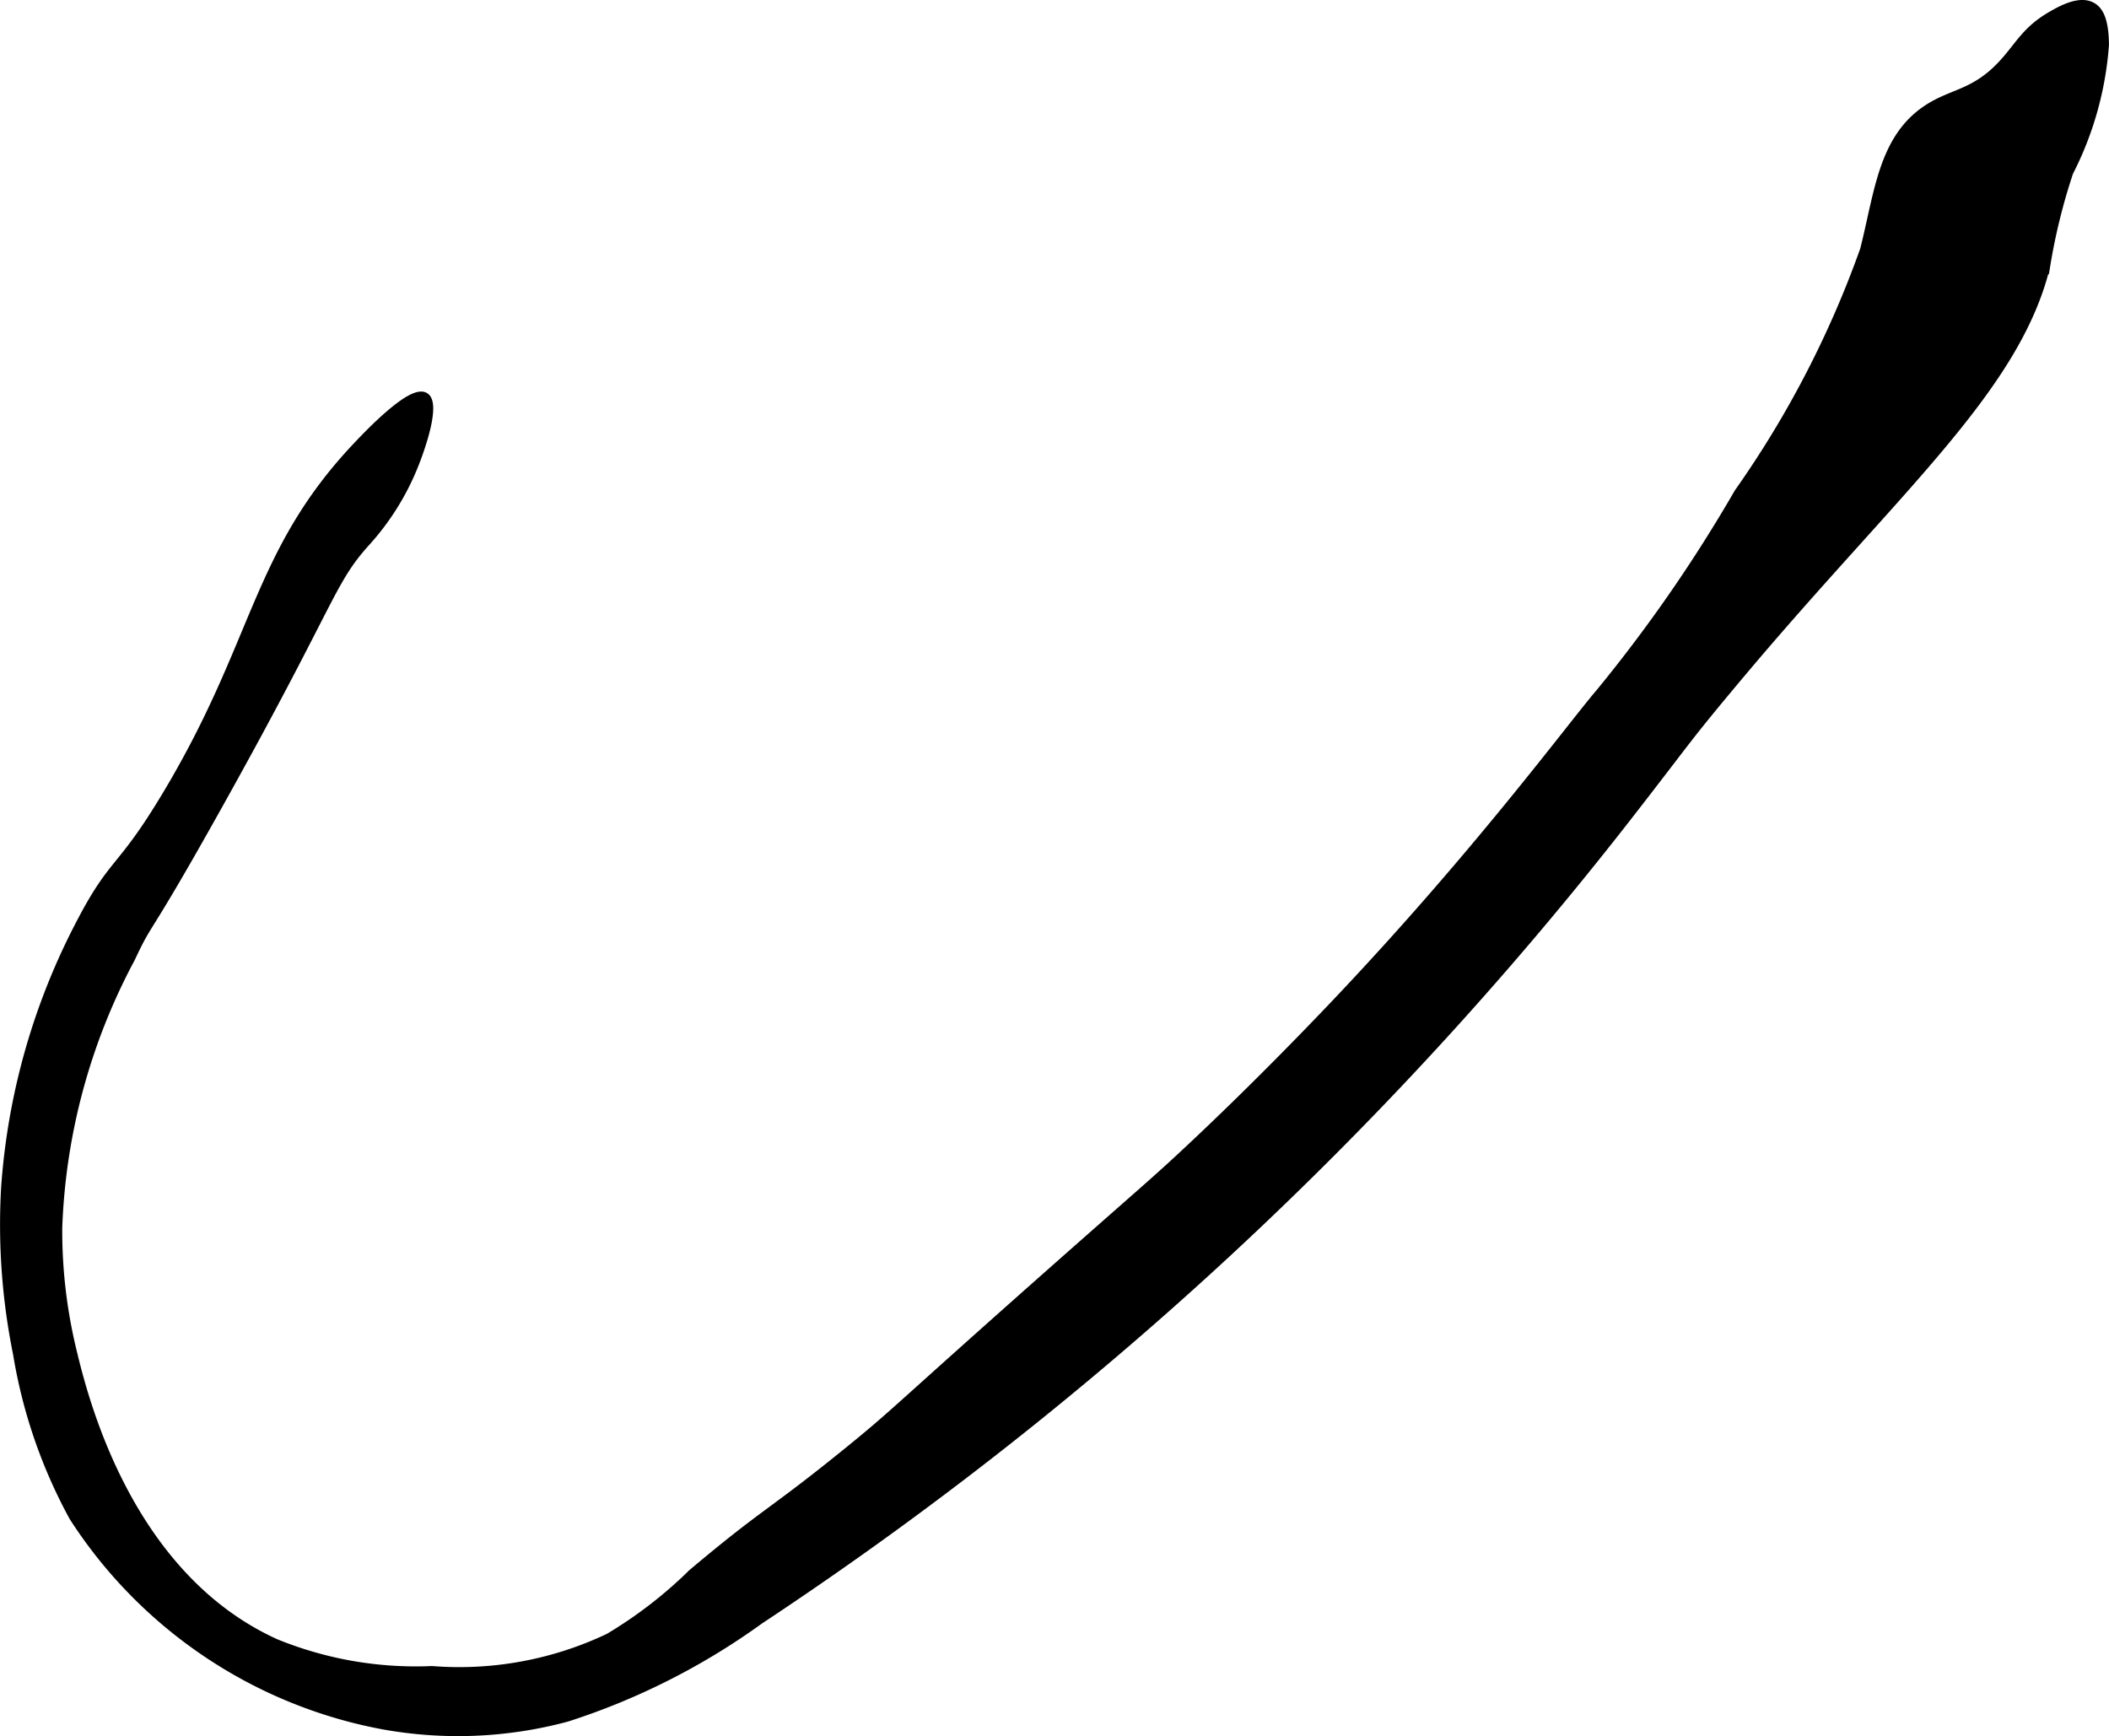
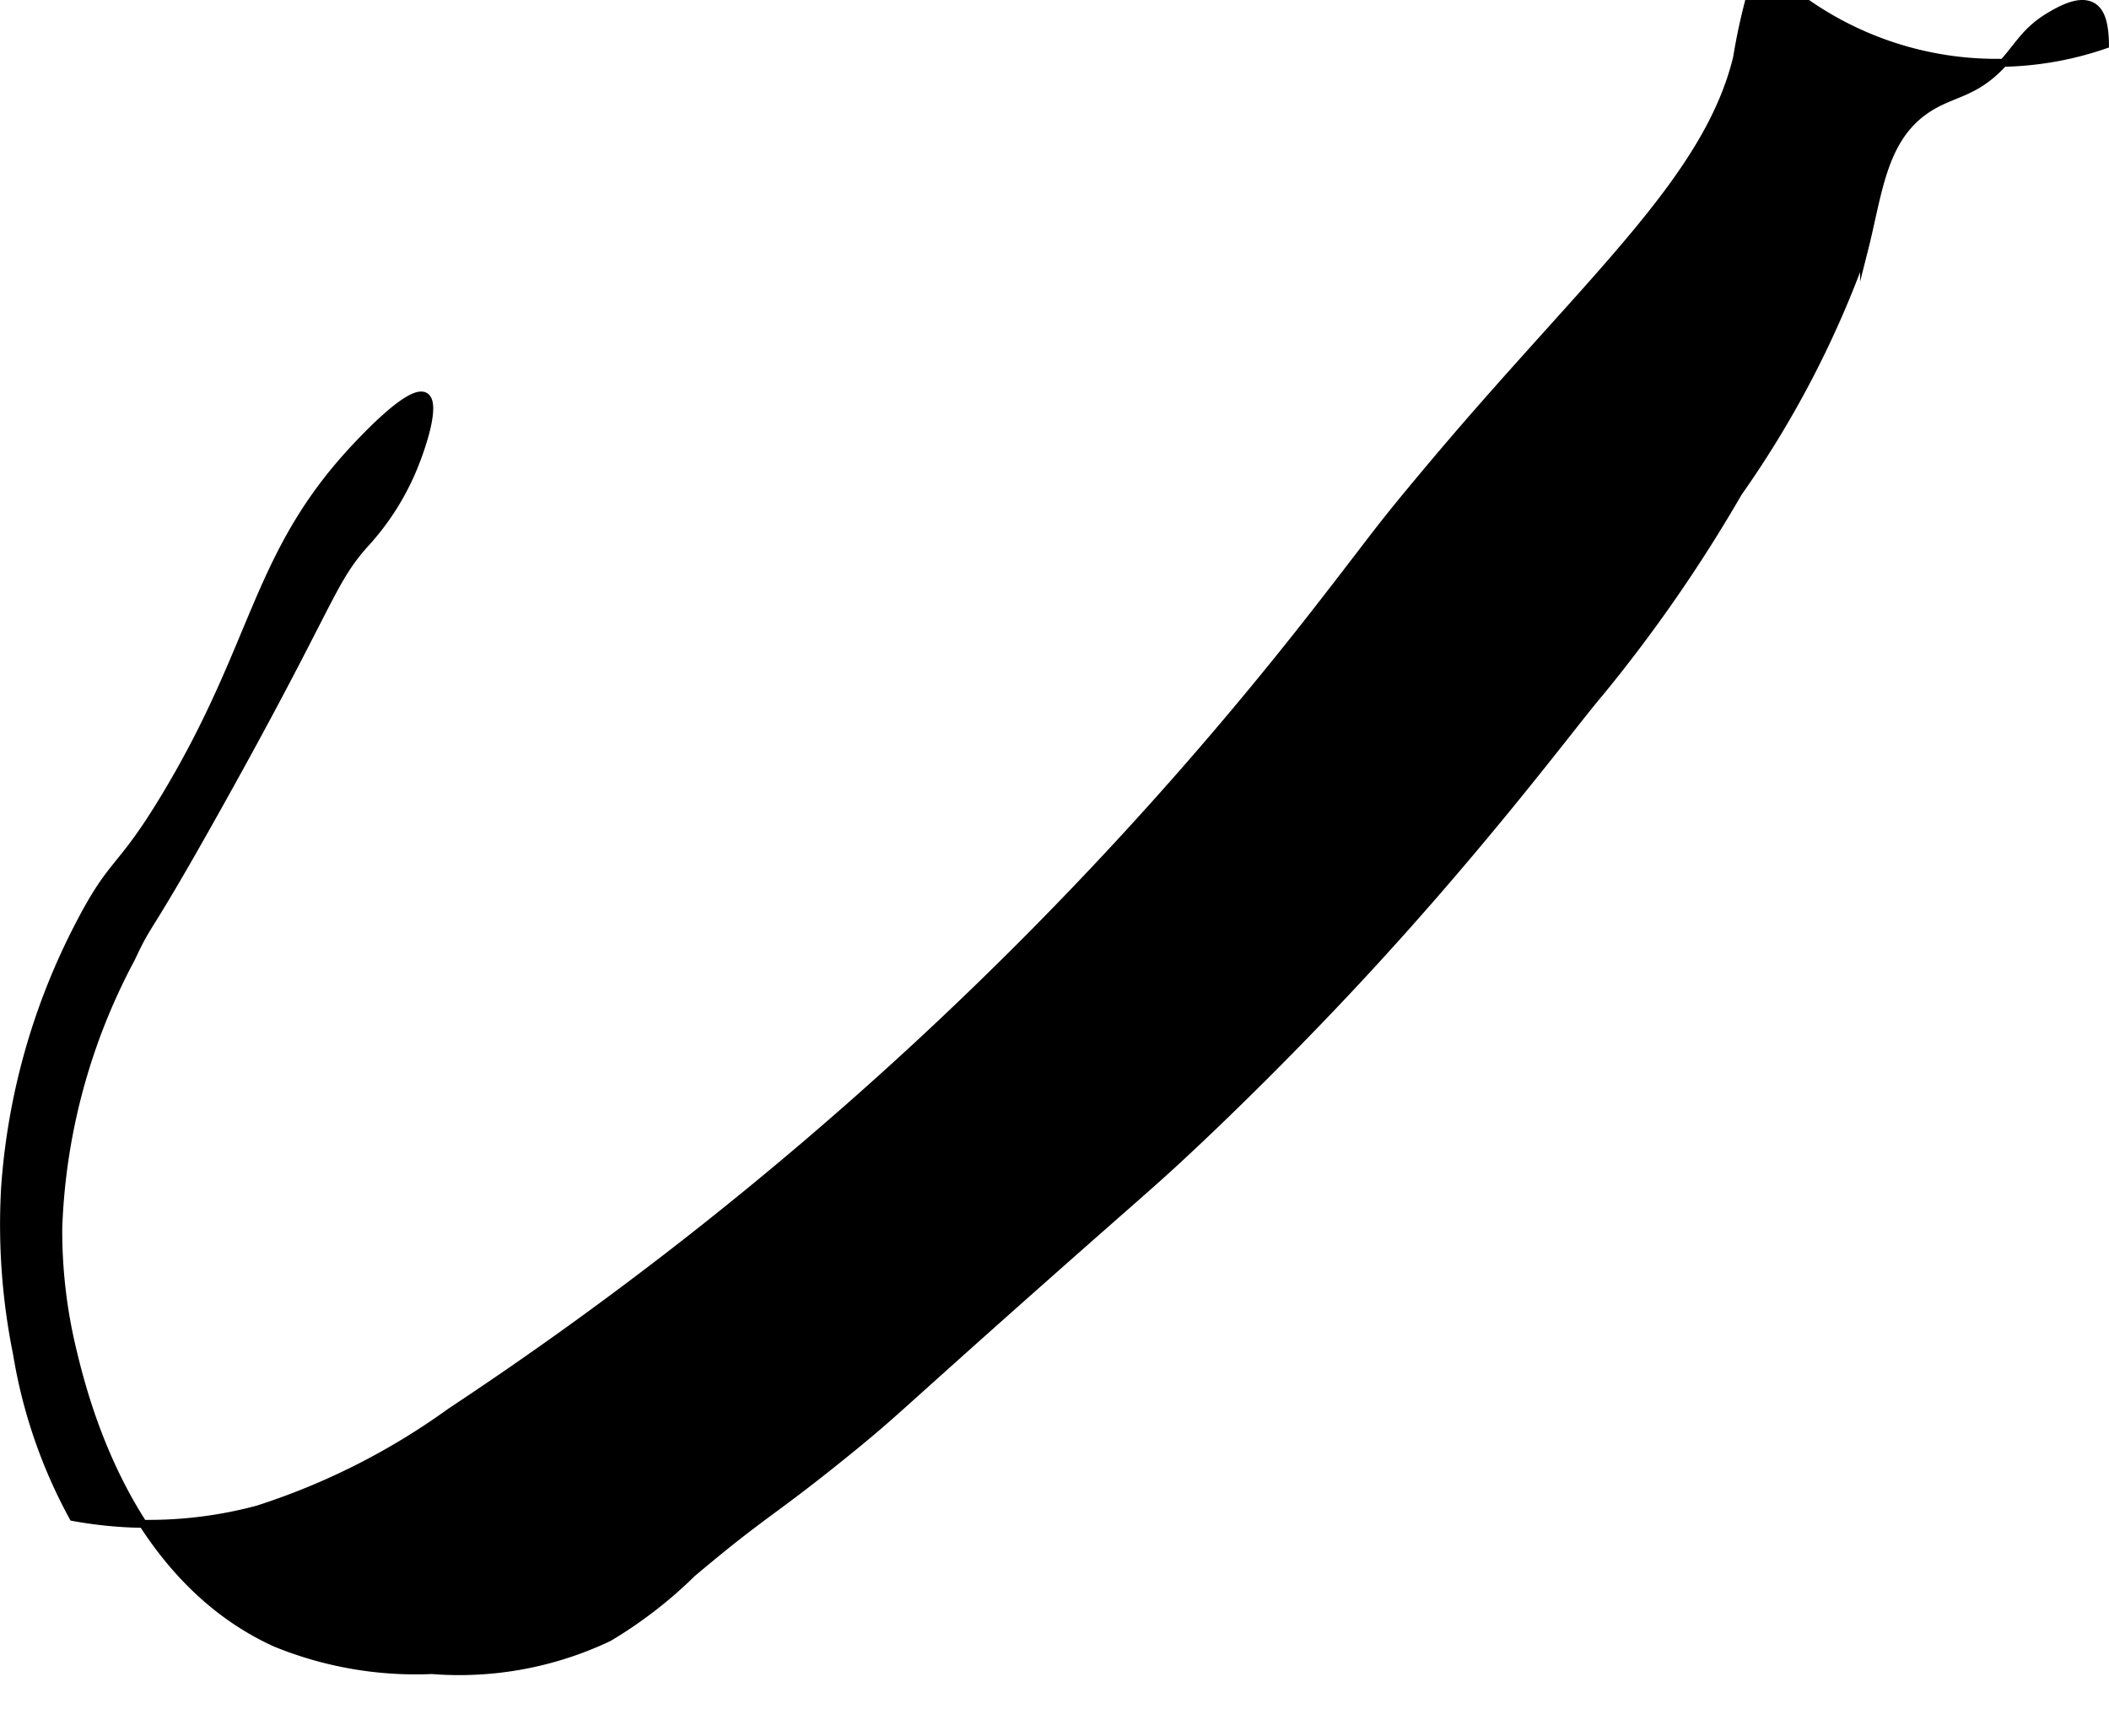
<svg xmlns="http://www.w3.org/2000/svg" version="1.1" width="13.965mm" height="11.497mm" viewBox="0 0 39.586 32.591">
  <defs>
    <style type="text/css">
      .a {
        stroke: #000;
        stroke-miterlimit: 10;
        stroke-width: 0.15px;
      }
    </style>
  </defs>
-   <path class="a" d="M38.49.296c-.48.279-.606.589-.926.926-.52.548-.932.512-1.404.83-.83.559-.902,1.576-1.171,2.636a18.897,18.897,0,0,1-2.362,4.558,27.995,27.995,0,0,1-2.595,3.75c-.535.622-2.324,3.065-5.045,5.921-1.266,1.329-2.28,2.289-2.615,2.603-.717.674-.864.781-2.751,2.452-2.865,2.538-2.79,2.525-3.696,3.261-1.474,1.197-1.53,1.114-2.936,2.298a8.243,8.243,0,0,1-1.563,1.206,6.538,6.538,0,0,1-3.32.613,6.955,6.955,0,0,1-2.936-.511C2.377,29.569,1.565,26.199,1.359,25.344a9.538,9.538,0,0,1-.266-2.298,11.575,11.575,0,0,1,1.367-5.055c.371-.792.202-.296,1.639-2.869,2.179-3.902,2.092-4.193,2.795-4.965A4.815,4.815,0,0,0,7.756,8.785c.17-.411.432-1.207.223-1.34-.257-.165-1.118.754-1.309.957-1.876,2.002-1.83,3.651-3.543,6.511-.88,1.47-.99,1.198-1.628,2.426A12.571,12.571,0,0,0,.096,22.285a12.18,12.18,0,0,0,.223,3.128,9.627,9.627,0,0,0,1.053,3.064A8.85,8.85,0,0,0,7.174,32.386a7.878,7.878,0,0,0,3.467-.141,12.924,12.924,0,0,0,3.622-1.833,68.588,68.588,0,0,0,16.266-15.047c1.197-1.537,1.079-1.437,2.098-2.653,2.942-3.509,5.215-5.393,5.78-7.716a11.313,11.313,0,0,1,.434-1.763A6.231,6.231,0,0,0,39.511.838C39.506.451,39.439.218,39.274.122,39.032-.019,38.668.192,38.49.296Z" />
+   <path class="a" d="M38.49.296c-.48.279-.606.589-.926.926-.52.548-.932.512-1.404.83-.83.559-.902,1.576-1.171,2.636a18.897,18.897,0,0,1-2.362,4.558,27.995,27.995,0,0,1-2.595,3.75c-.535.622-2.324,3.065-5.045,5.921-1.266,1.329-2.28,2.289-2.615,2.603-.717.674-.864.781-2.751,2.452-2.865,2.538-2.79,2.525-3.696,3.261-1.474,1.197-1.53,1.114-2.936,2.298a8.243,8.243,0,0,1-1.563,1.206,6.538,6.538,0,0,1-3.32.613,6.955,6.955,0,0,1-2.936-.511C2.377,29.569,1.565,26.199,1.359,25.344a9.538,9.538,0,0,1-.266-2.298,11.575,11.575,0,0,1,1.367-5.055c.371-.792.202-.296,1.639-2.869,2.179-3.902,2.092-4.193,2.795-4.965A4.815,4.815,0,0,0,7.756,8.785c.17-.411.432-1.207.223-1.34-.257-.165-1.118.754-1.309.957-1.876,2.002-1.83,3.651-3.543,6.511-.88,1.47-.99,1.198-1.628,2.426A12.571,12.571,0,0,0,.096,22.285a12.18,12.18,0,0,0,.223,3.128,9.627,9.627,0,0,0,1.053,3.064a7.878,7.878,0,0,0,3.467-.141,12.924,12.924,0,0,0,3.622-1.833,68.588,68.588,0,0,0,16.266-15.047c1.197-1.537,1.079-1.437,2.098-2.653,2.942-3.509,5.215-5.393,5.78-7.716a11.313,11.313,0,0,1,.434-1.763A6.231,6.231,0,0,0,39.511.838C39.506.451,39.439.218,39.274.122,39.032-.019,38.668.192,38.49.296Z" />
</svg>